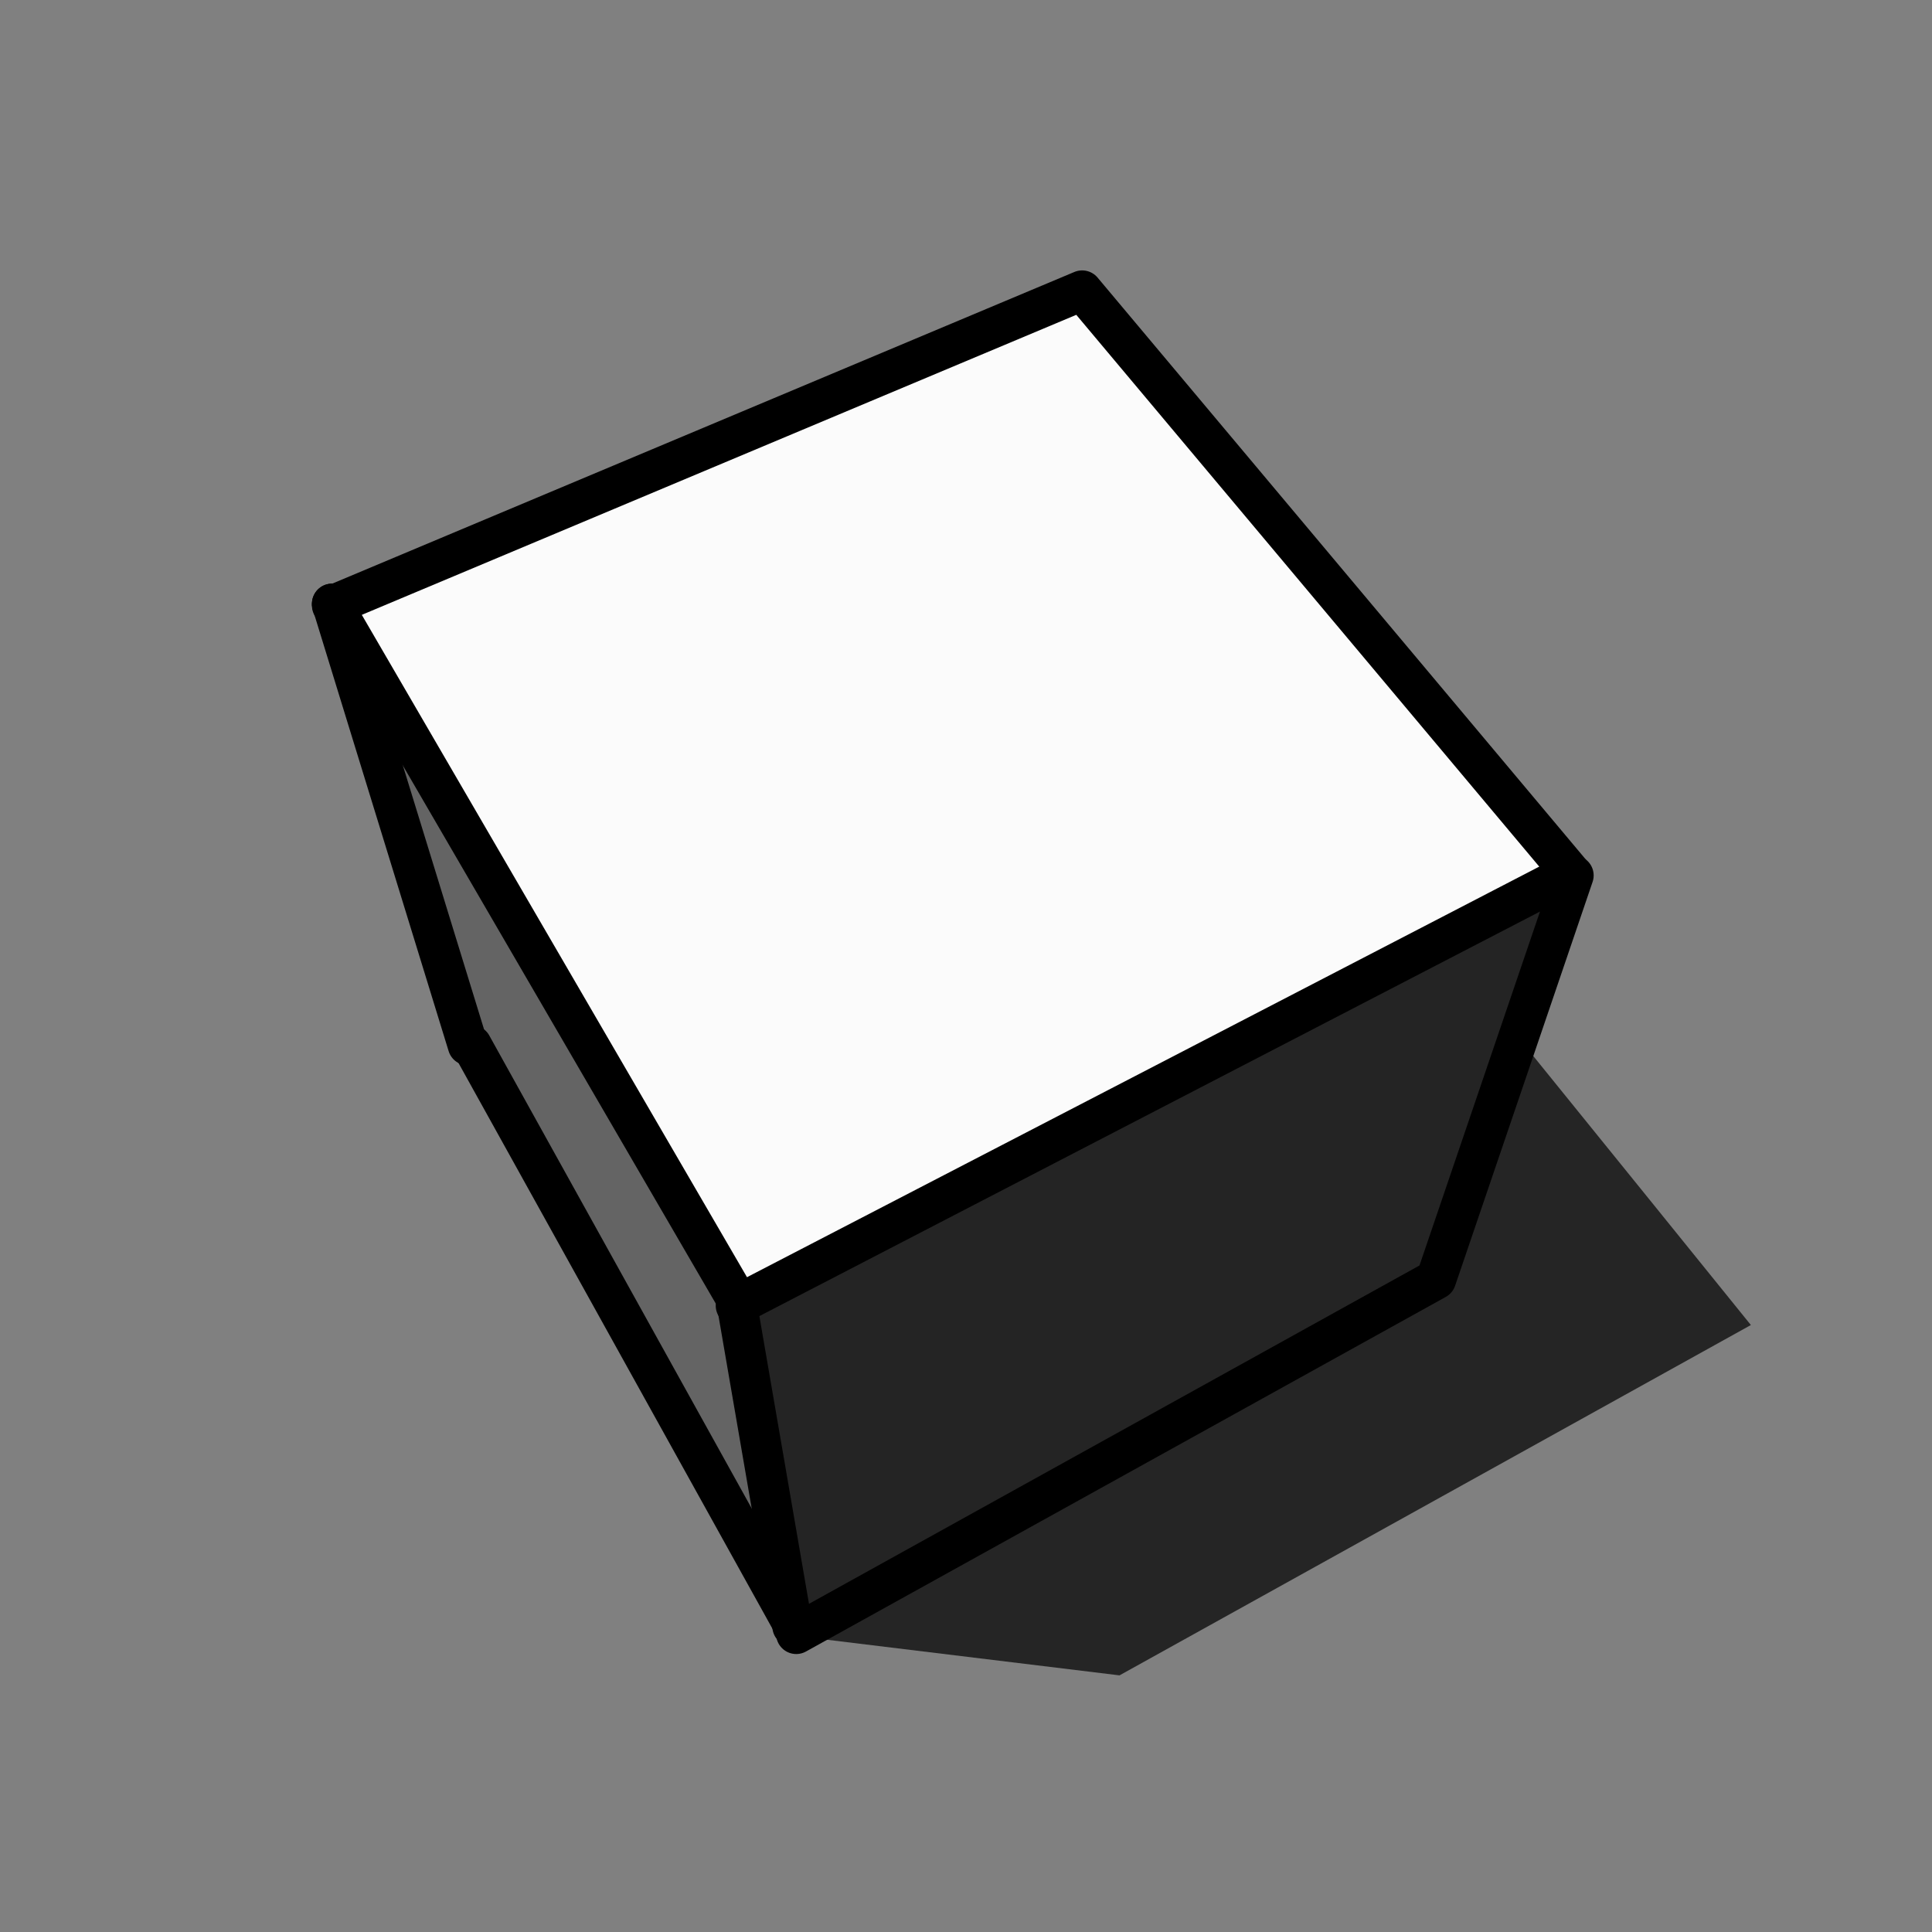
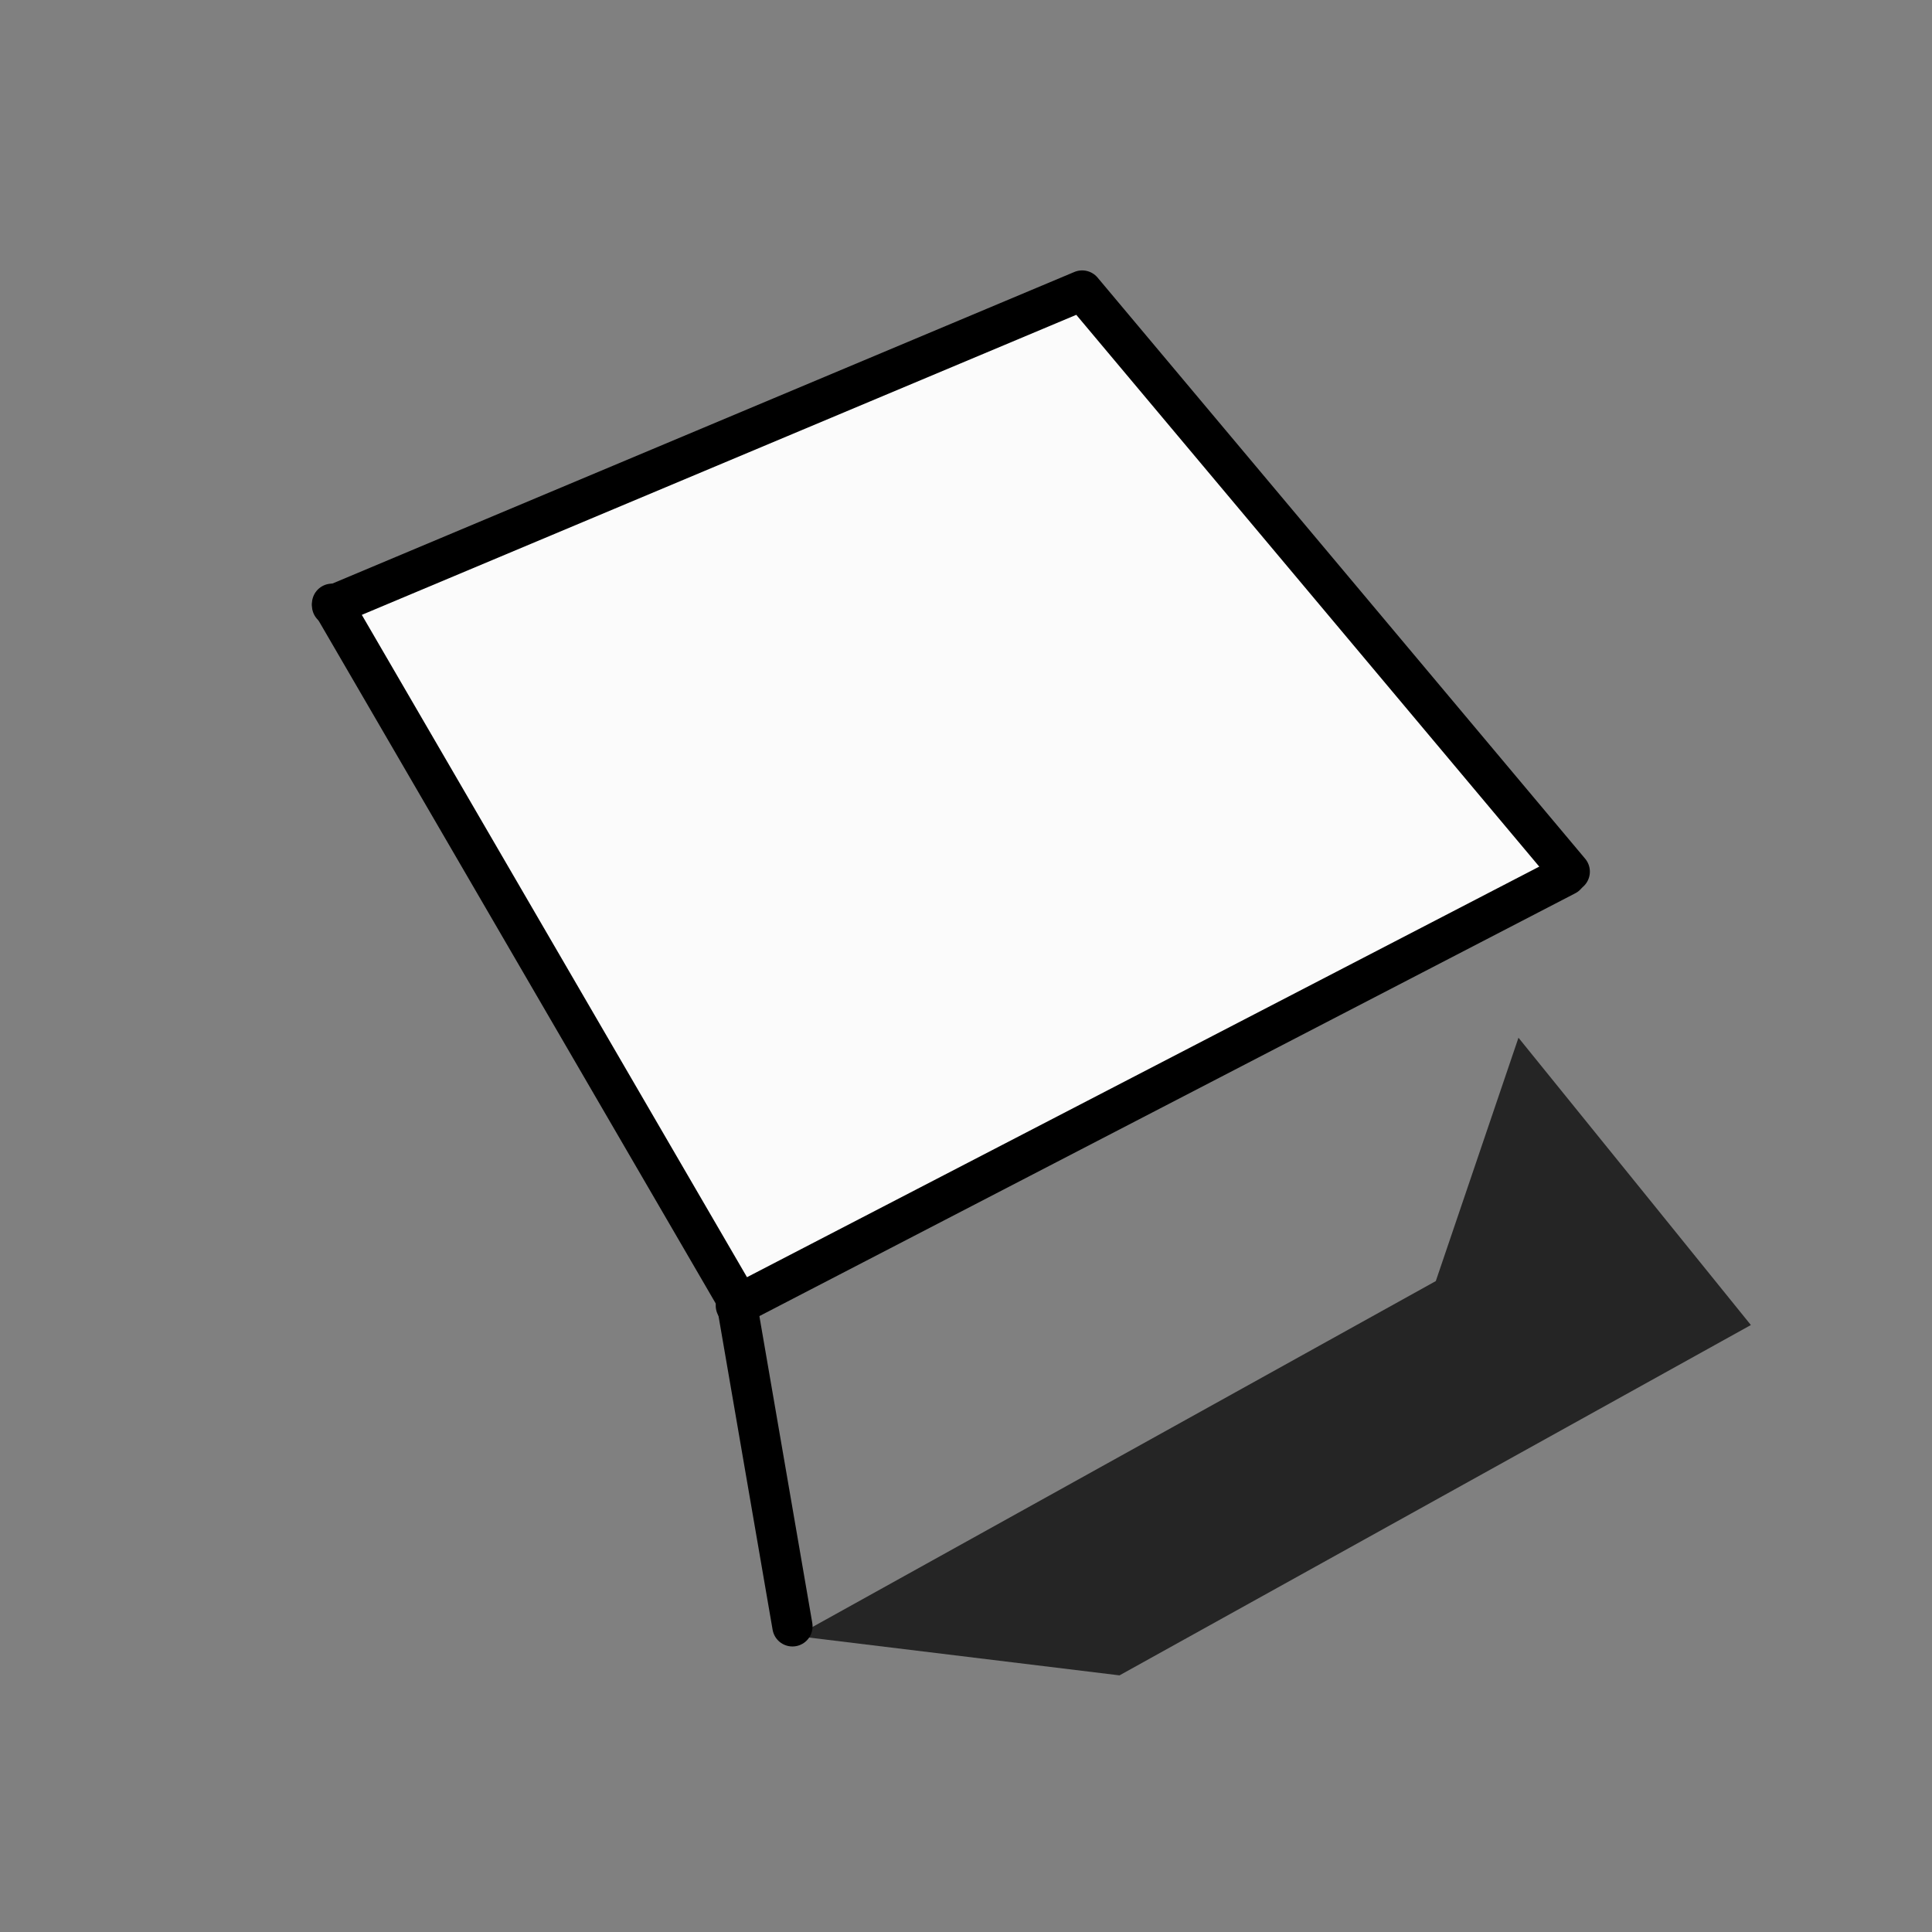
<svg xmlns="http://www.w3.org/2000/svg" xmlns:ns1="http://www.bohemiancoding.com/sketch/ns" width="24px" height="24px" viewBox="0 0 24 24" version="1.1">
  <rect x="0" y="0" width="24" height="24" fill="#808080" stroke="none" />
  <title>tb_shadowtoggle</title>
  <desc>Created with Sketch.</desc>
  <defs />
  <g id="Page-1" stroke="none" stroke-width="1" fill="none" fill-rule="evenodd" ns1:type="MSPage">
    <g id="tb_shadowtoggle" ns1:type="MSArtboardGroup">
      <g id="Group" ns1:type="MSLayerGroup" transform="translate(4, 3)">
        <path d="M17.75,13.46 L9.907,17.812 L5.891,17.323 L13.836,12.914 L14.863,9.891 L16.54,11.963 L17.75,13.46 L17.75,13.46 Z" id="Fill-2336" fill="#252525" ns1:type="MSShapeGroup" />
-         <path d="M0.125,4.5 L1.82,9.994 L5.844,17.25 L5.155,13.144 L0.125,4.5 L0.125,4.5 Z" id="Fill-2337" fill="#646464" ns1:type="MSShapeGroup" />
-         <path d="M5.83,17.297 L5.141,13.199 L15.453,7.875 L13.751,12.892 L5.83,17.297 L5.83,17.297 Z" id="Fill-2338" fill="#242424" ns1:type="MSShapeGroup" />
        <path d="M0.125,4.528 L5.166,13.172 L15.5,7.839 L9.443,0.609 L0.125,4.528 L0.125,4.528 Z" id="Fill-2339" fill="#FBFBFB" ns1:type="MSShapeGroup" />
        <path d="M5.141,13.219 L15.453,7.875" id="Stroke-2340" stroke="#000000" stroke-width="0.5" stroke-linecap="round" stroke-linejoin="round" ns1:type="MSShapeGroup" />
        <path d="M5.844,17.203 L5.141,13.125" id="Stroke-2341" stroke="#000000" stroke-width="0.5" stroke-linecap="round" stroke-linejoin="round" ns1:type="MSShapeGroup" />
        <path d="M0.125,4.5 L5.141,13.125" id="Stroke-2342" stroke="#000000" stroke-width="0.5" stroke-linecap="round" stroke-linejoin="round" ns1:type="MSShapeGroup" />
-         <path d="M5.891,17.297 L13.839,12.892 L15.547,7.875" id="Stroke-2343" stroke="#000000" stroke-width="0.5" stroke-linecap="round" stroke-linejoin="round" ns1:type="MSShapeGroup" />
        <path d="M15.5,7.828 L9.443,0.609 L0.125,4.522" id="Stroke-2344" stroke="#000000" stroke-width="0.5" stroke-linecap="round" stroke-linejoin="round" ns1:type="MSShapeGroup" />
-         <path d="M1.812,9.984 L0.125,4.5" id="Stroke-2345" stroke="#000000" stroke-width="0.5" stroke-linecap="round" stroke-linejoin="round" ns1:type="MSShapeGroup" />
-         <path d="M1.859,9.984 L5.891,17.25" id="Stroke-2346" stroke="#000000" stroke-width="0.5" stroke-linecap="round" stroke-linejoin="round" ns1:type="MSShapeGroup" />
      </g>
    </g>
  </g>
</svg>